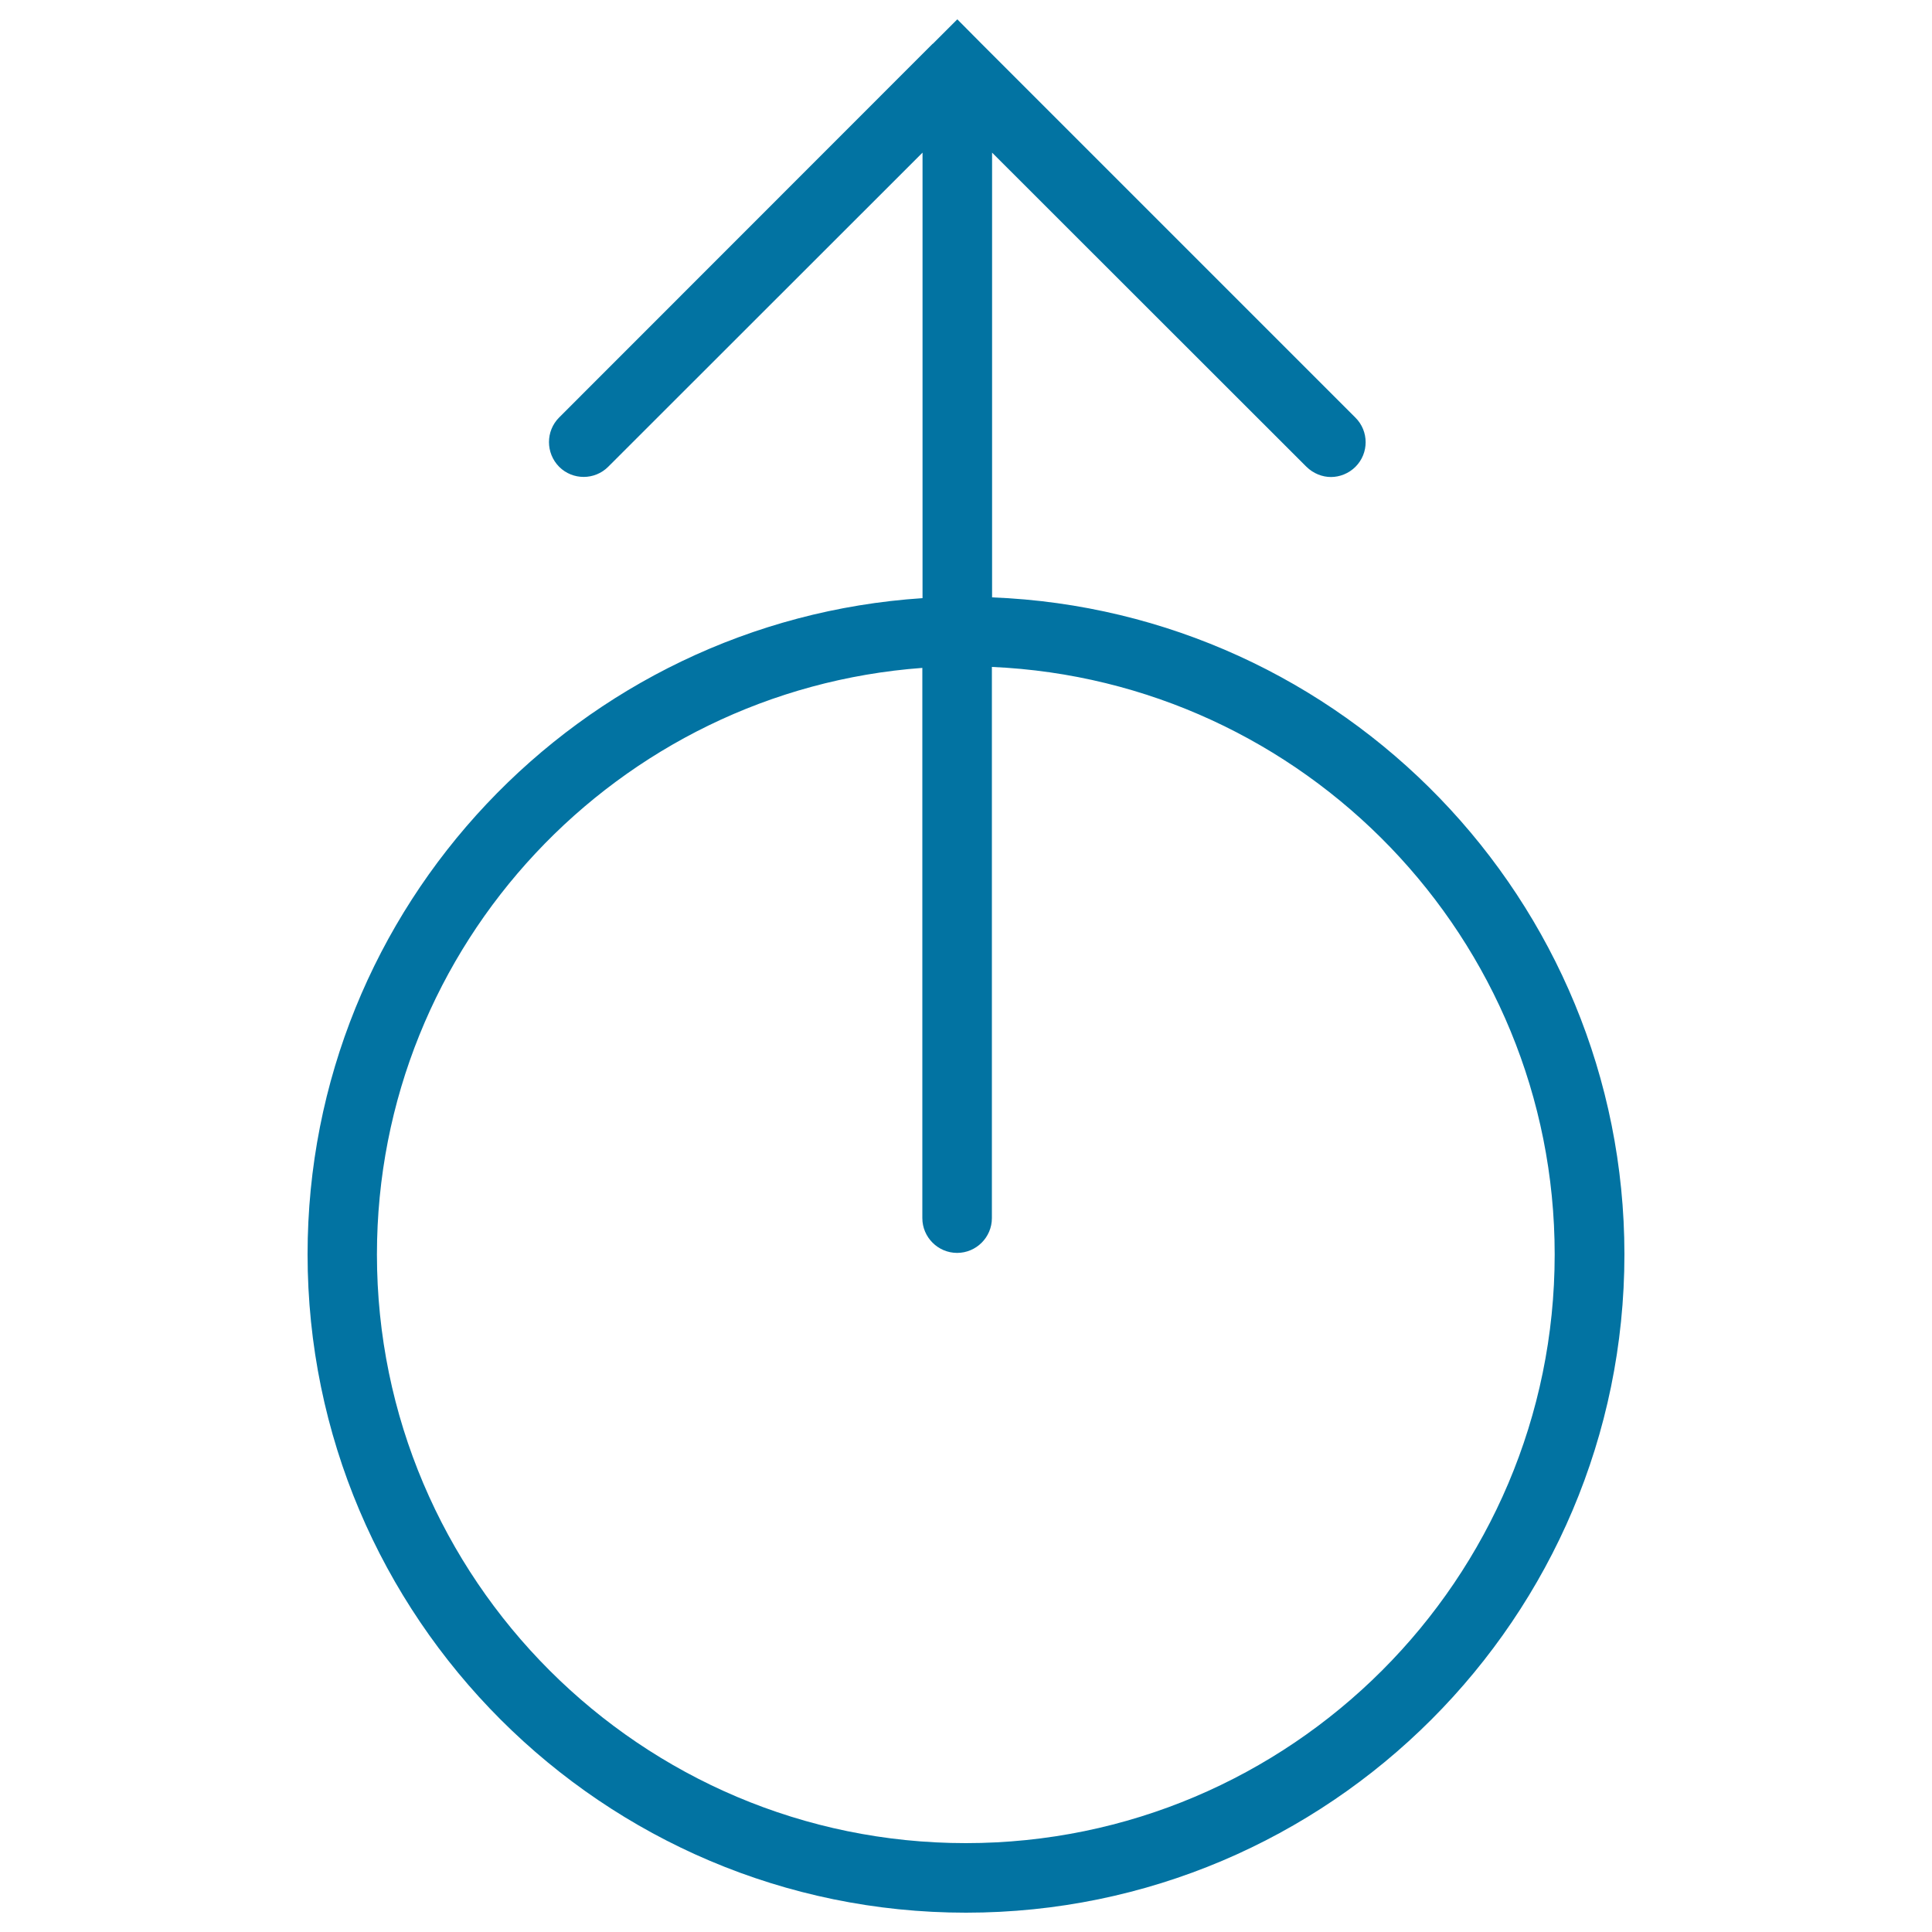
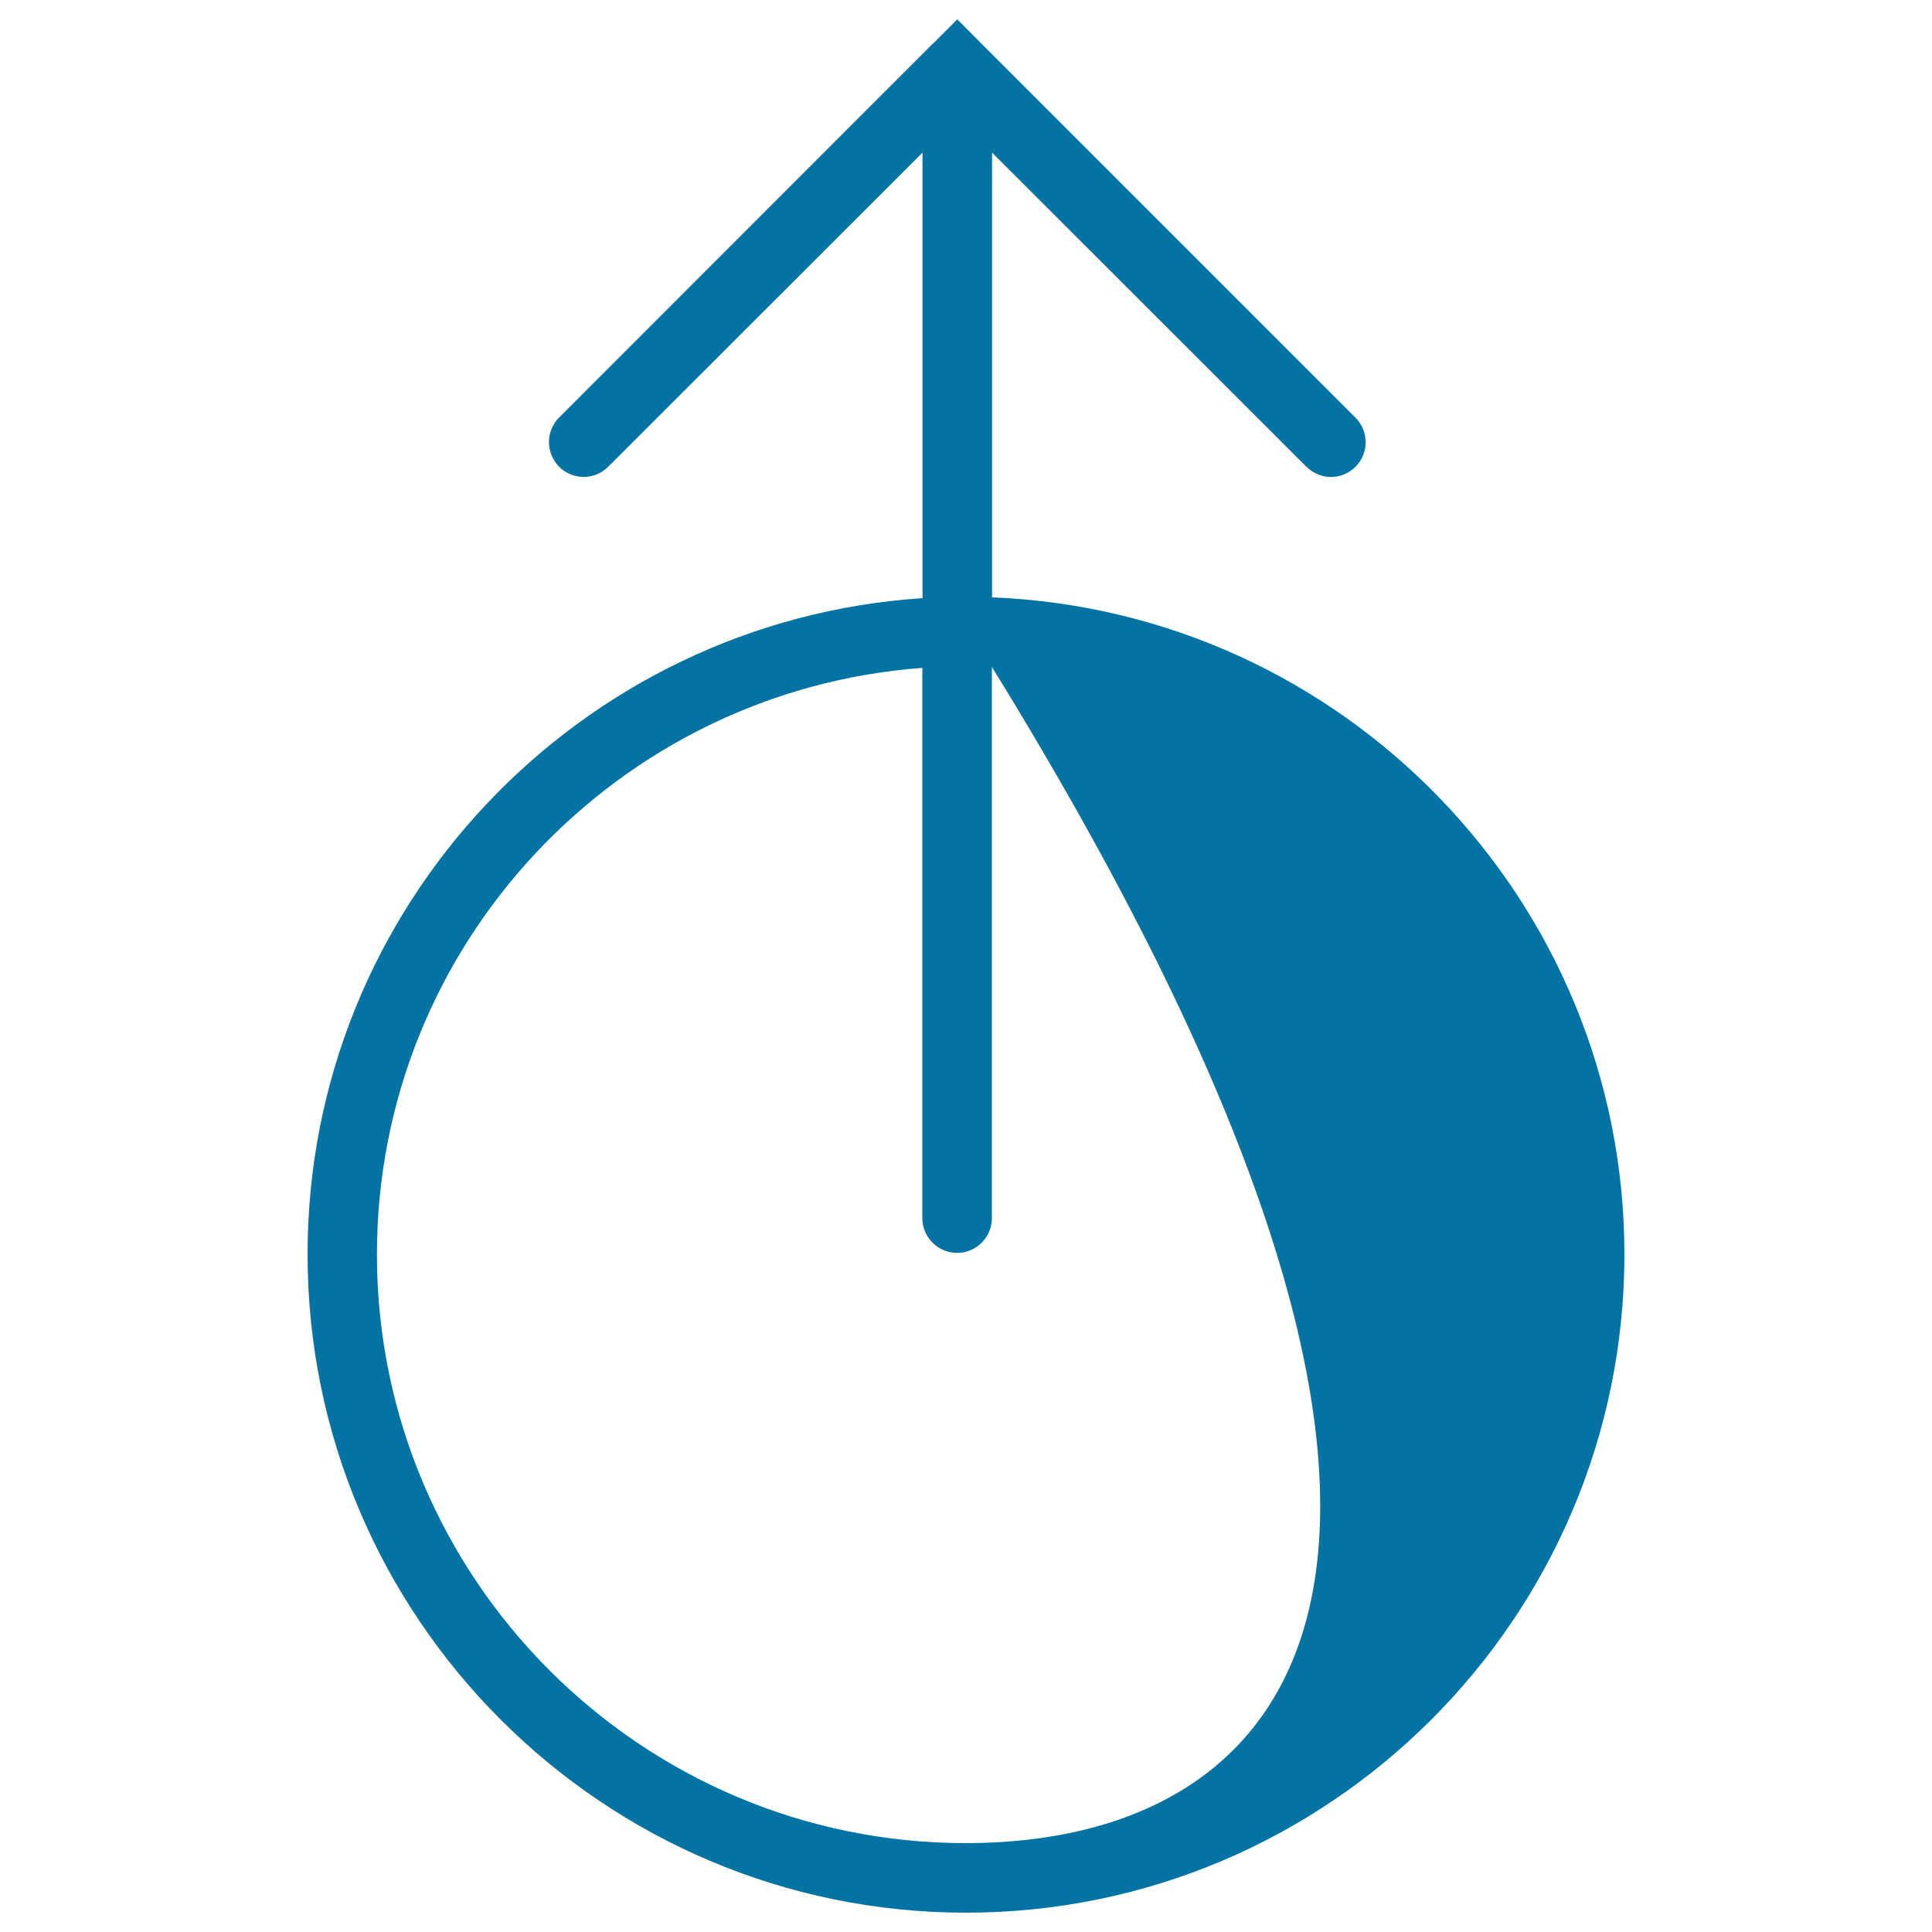
<svg xmlns="http://www.w3.org/2000/svg" viewBox="0 0 1000 1000" style="fill:#0273a2">
  <title>Up Arrow From Circle SVG icon</title>
  <g>
-     <path d="M513.5,309.2V79l162.7,162.6c3.6,3.5,8.2,5.3,12.7,5.3s9.2-1.8,12.7-5.3c7-7,7-18.4,0-25.4L508.2,22.8c0,0,0,0,0,0L495.5,10l-12.7,12.7c0,0,0,0-0.1,0L289.4,216.1c-7,7-7,18.4,0,25.5c7,7,18.4,7,25.4,0L477.5,79v230.6c-177.4,11.7-318.3,159.3-318.3,339.6C159.2,837.1,312.1,990,500,990c187.9,0,340.8-152.9,340.8-340.8C840.7,465.9,695.1,316.3,513.5,309.2z M499.9,954c-168,0-304.8-136.7-304.8-304.7c0-160.5,124.8-292,282.3-303.6v284.8c0,9.9,8.1,18,18,18c9.9,0,18-8.1,18-18V345.2c161.7,7.1,291.3,140.6,291.3,304.1C804.7,817.3,668,954,499.9,954z" />
+     <path d="M513.5,309.2V79l162.7,162.6c3.6,3.5,8.2,5.3,12.7,5.3s9.2-1.8,12.7-5.3c7-7,7-18.4,0-25.4L508.2,22.8c0,0,0,0,0,0L495.5,10l-12.7,12.7c0,0,0,0-0.1,0L289.4,216.1c-7,7-7,18.4,0,25.5c7,7,18.4,7,25.4,0L477.5,79v230.6c-177.4,11.7-318.3,159.3-318.3,339.6C159.2,837.1,312.1,990,500,990c187.9,0,340.8-152.9,340.8-340.8C840.7,465.9,695.1,316.3,513.5,309.2z M499.9,954c-168,0-304.8-136.7-304.8-304.7c0-160.5,124.8-292,282.3-303.6v284.8c0,9.9,8.1,18,18,18c9.9,0,18-8.1,18-18V345.2C804.7,817.3,668,954,499.9,954z" />
  </g>
</svg>